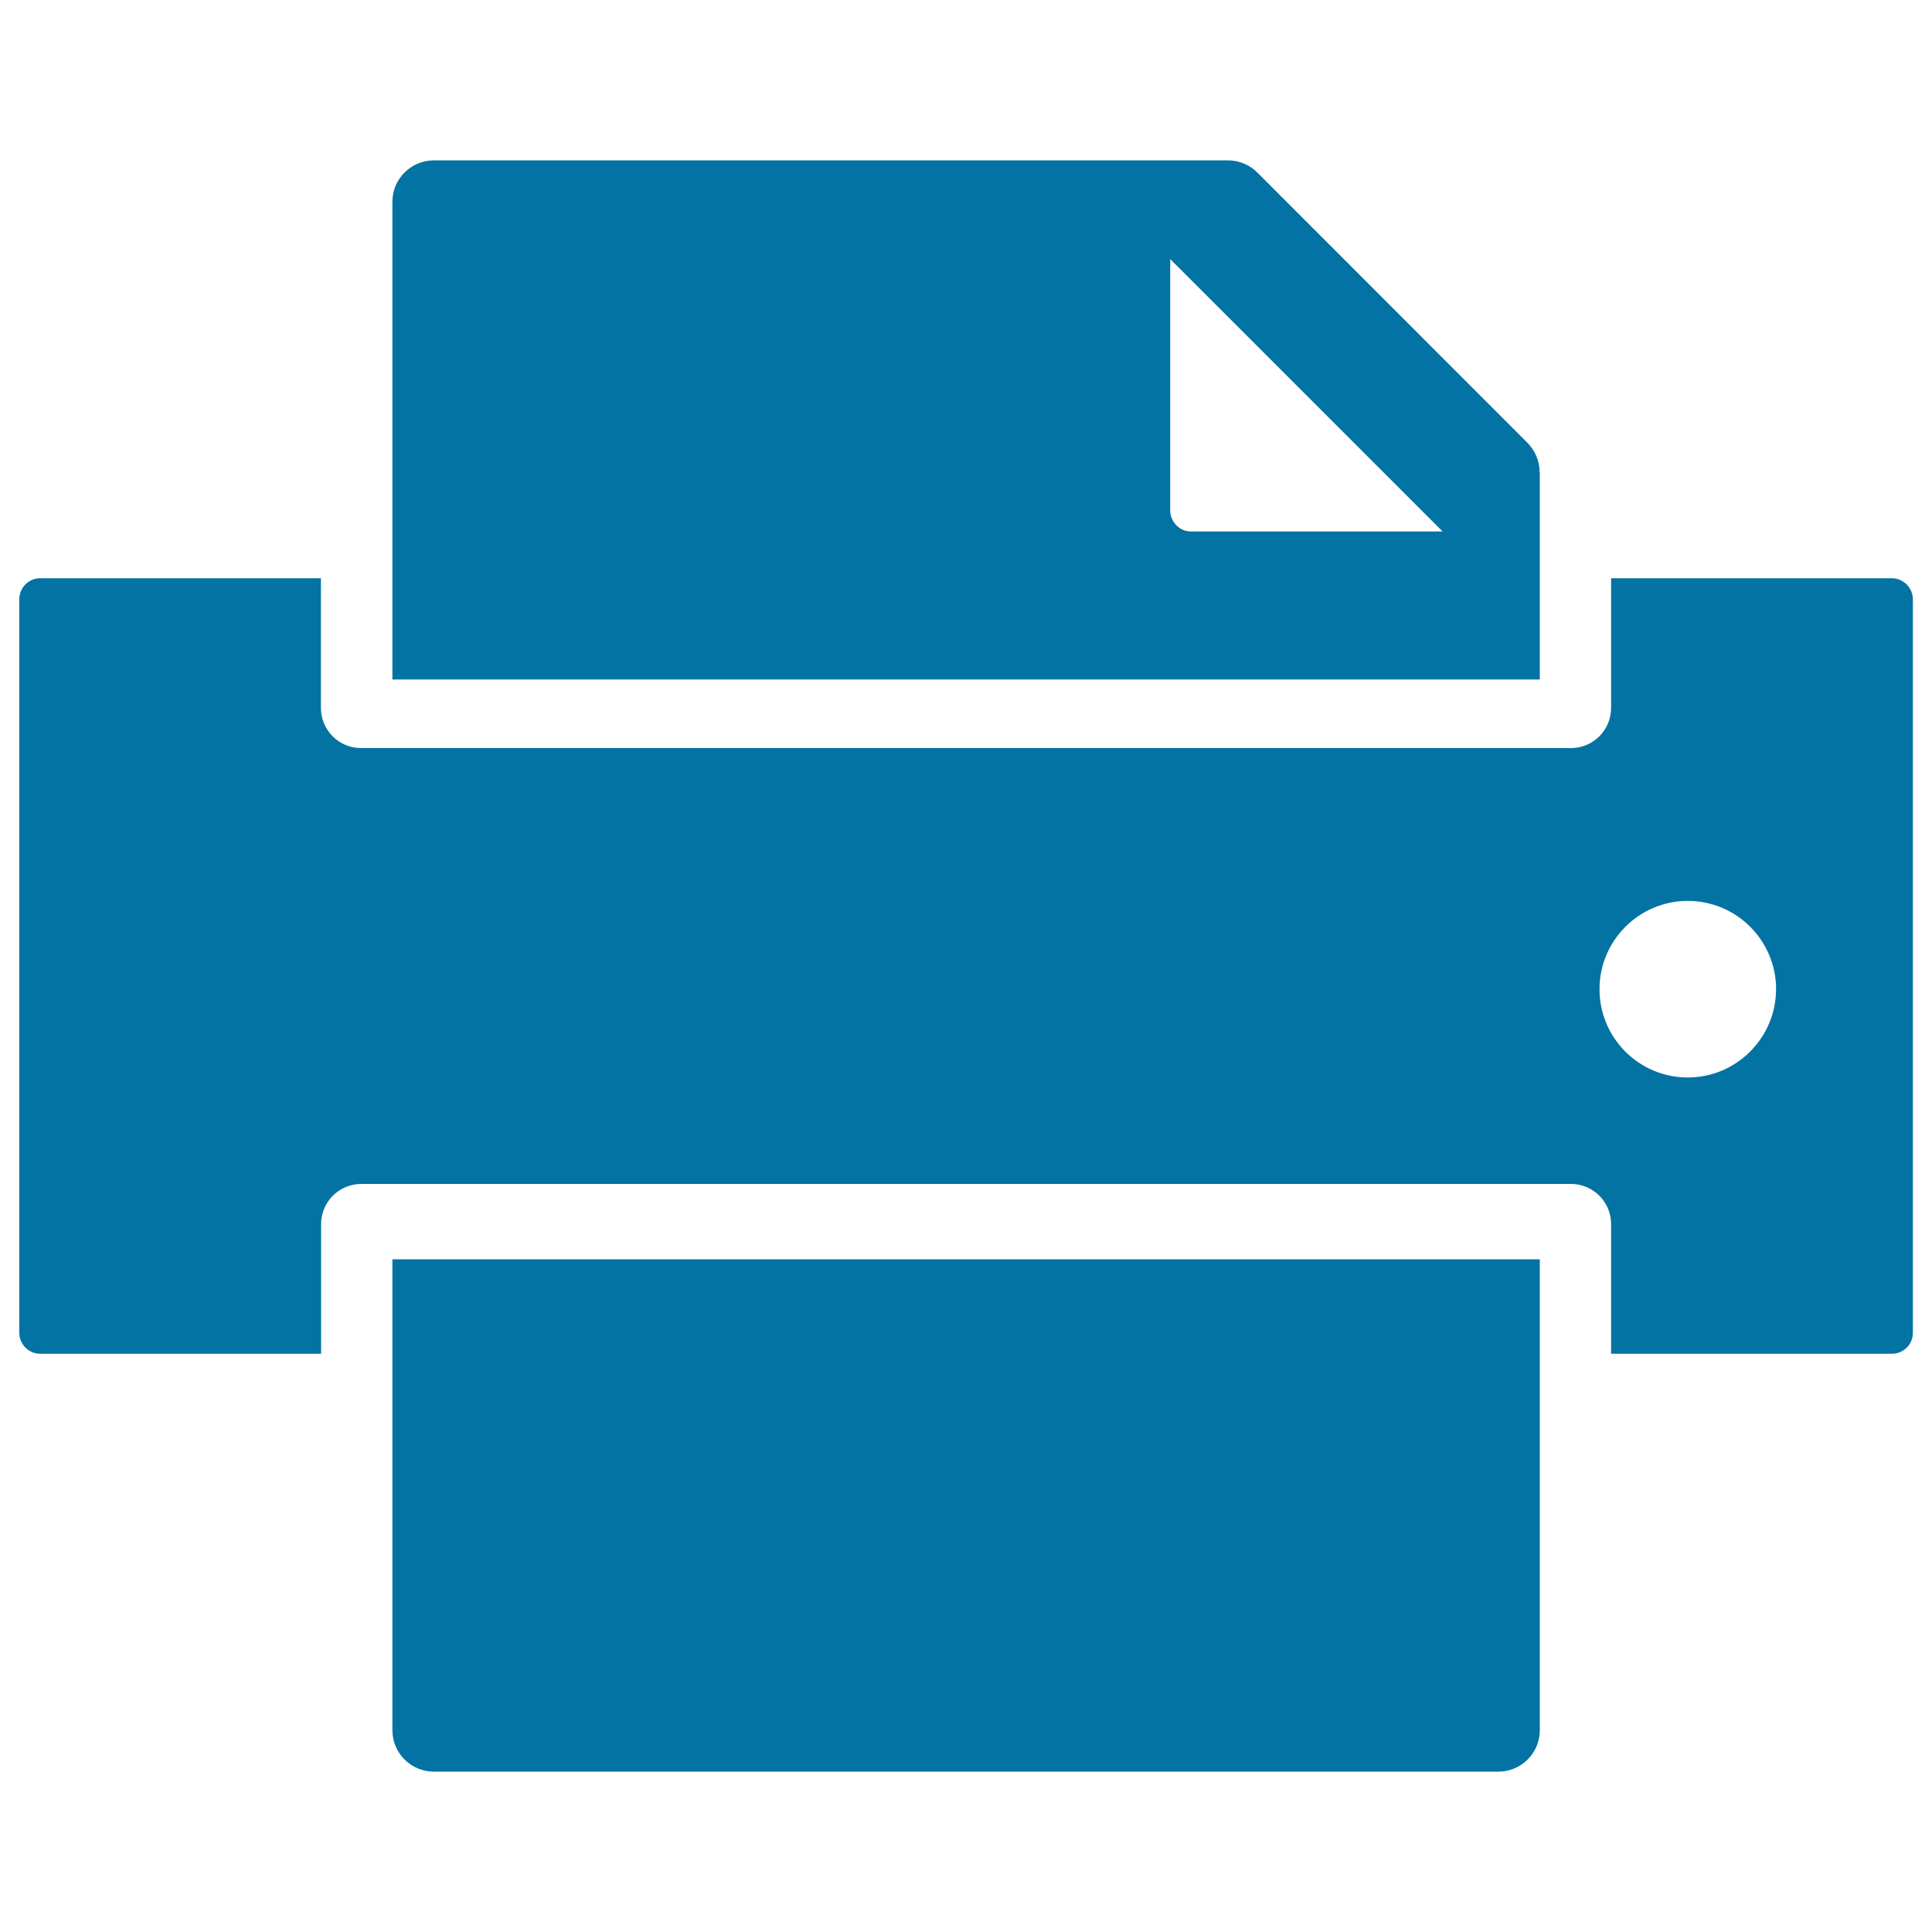
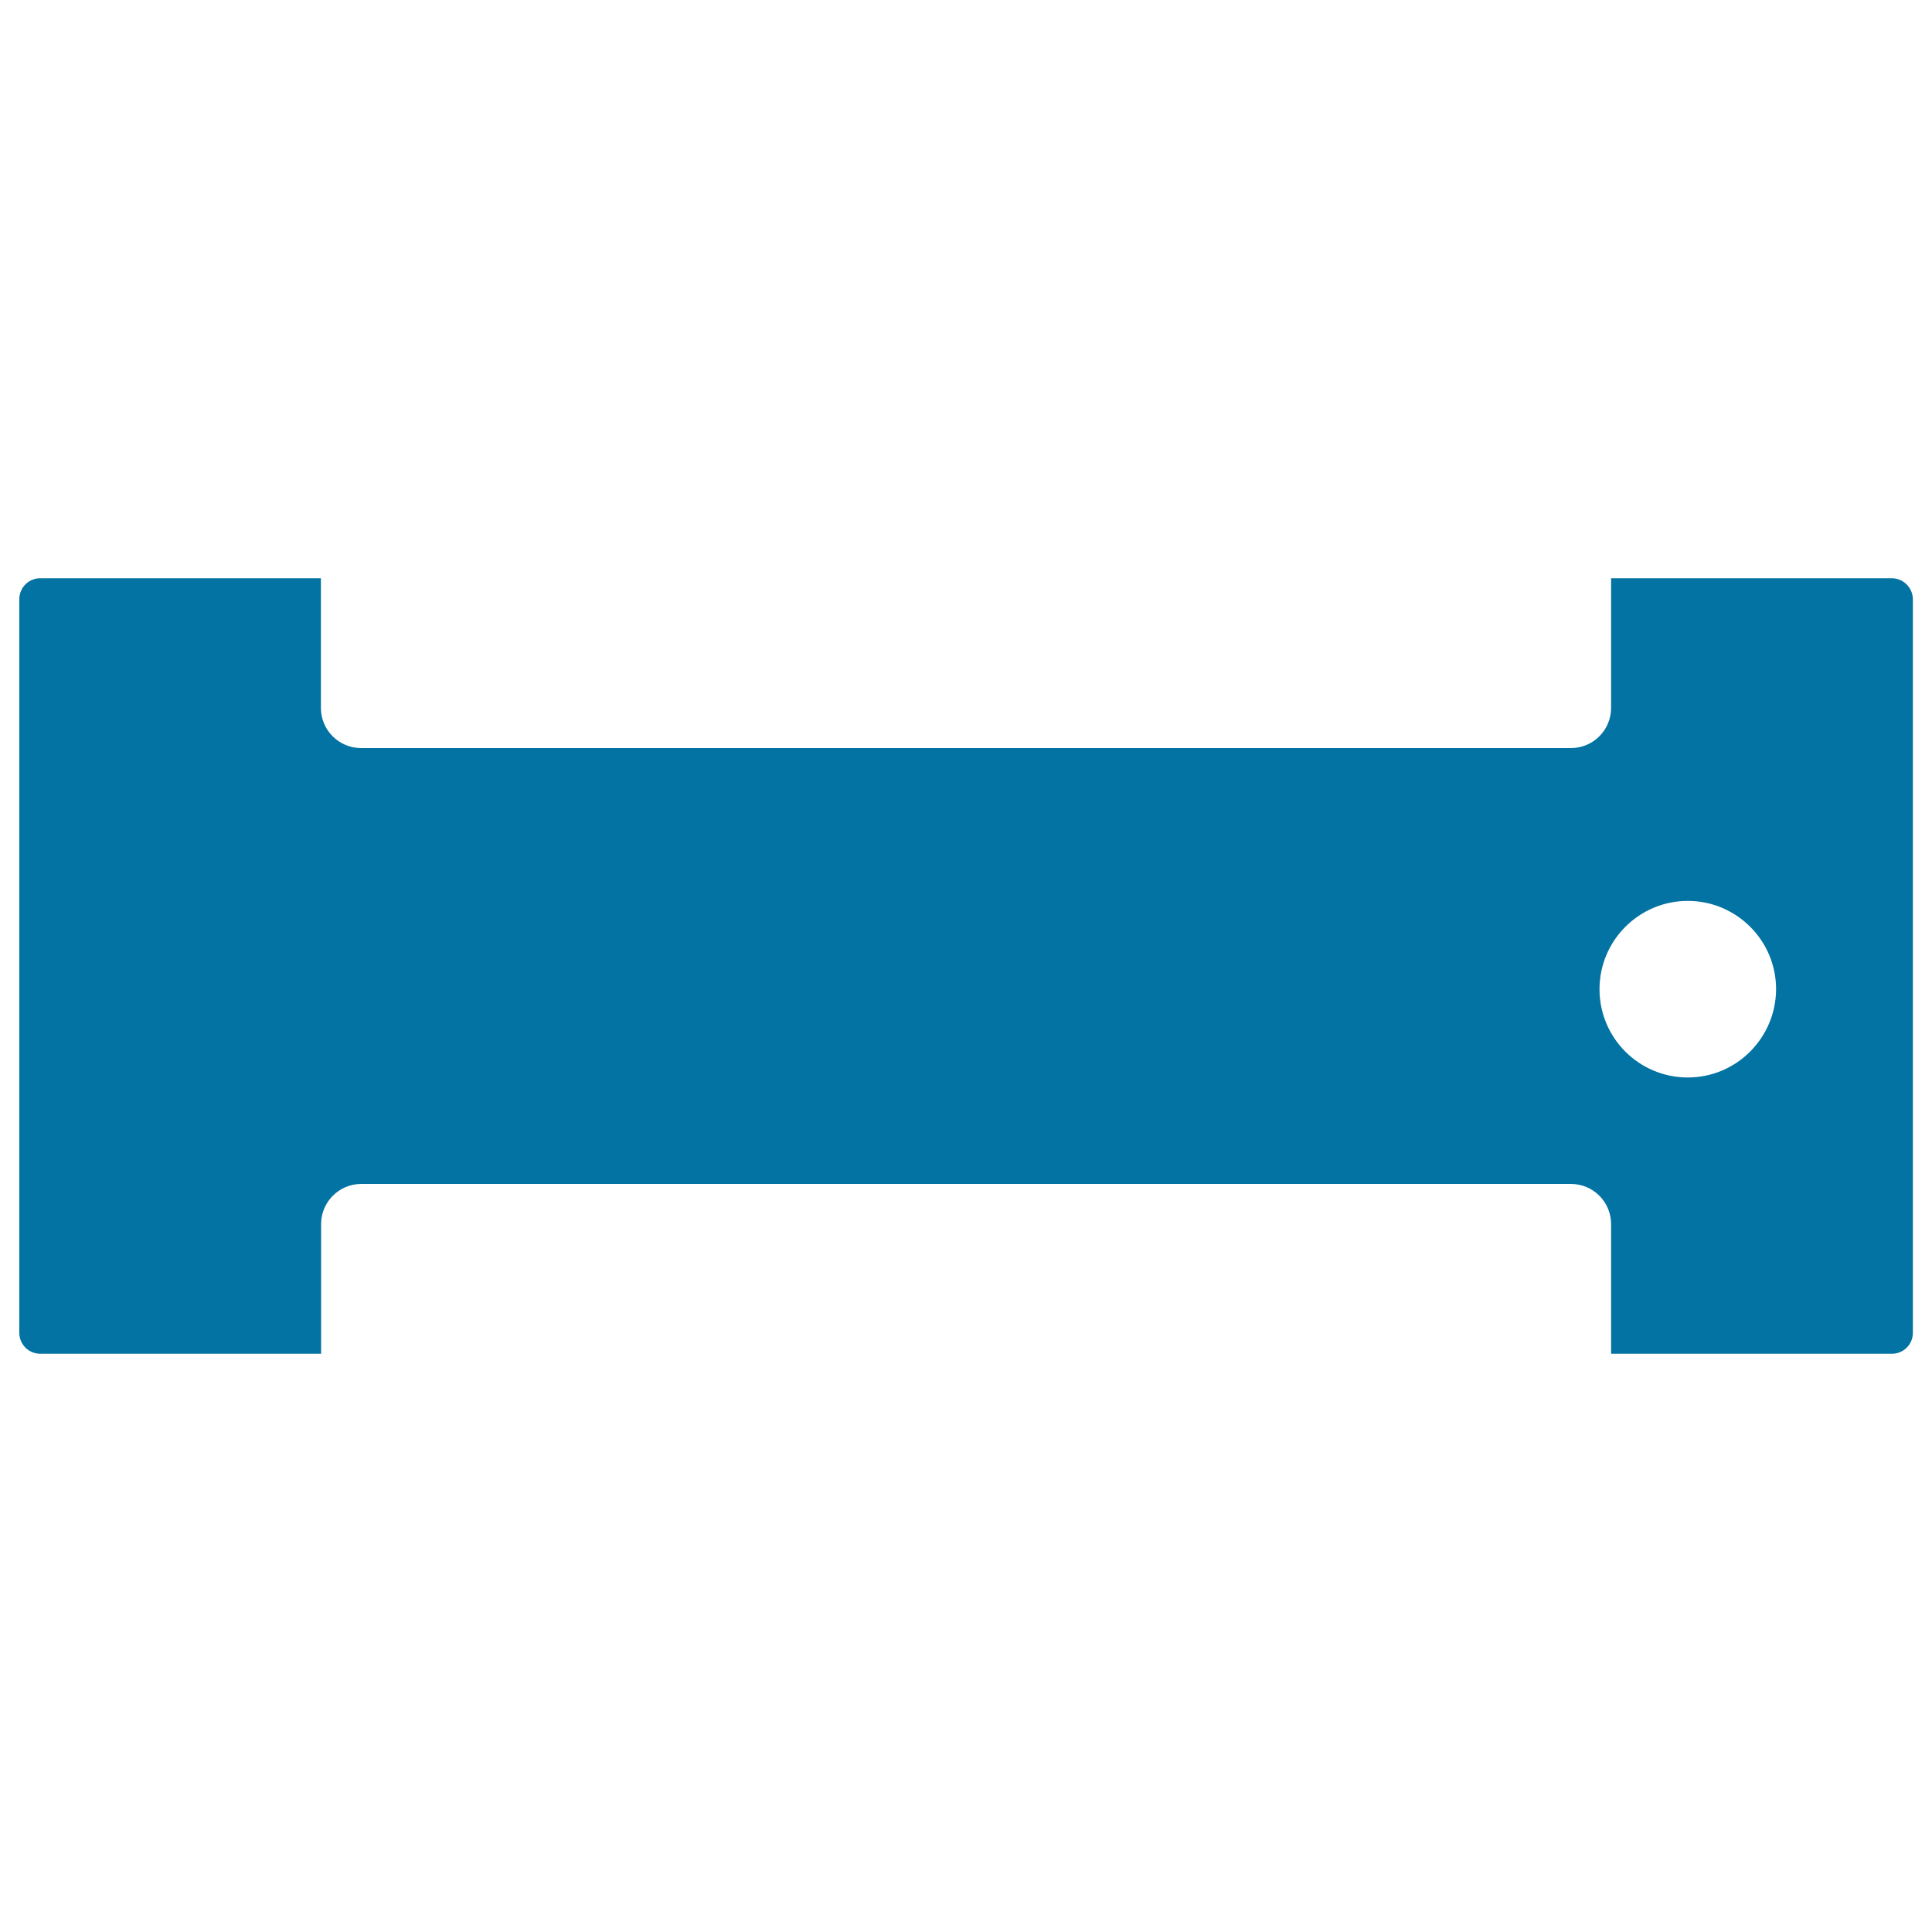
<svg xmlns="http://www.w3.org/2000/svg" viewBox="0 0 1000 1000" style="fill:#0273a2">
  <title>Printing Filled Interface Button SVG icon</title>
  <g>
    <g>
      <path d="M979.2,299.3H833.9v67.1c0,11.5-9.3,20.8-20.8,20.8H186.9c-11.5,0-20.8-9.3-20.8-20.8v-67.1H20.8c-5.9,0-10.8,4.8-10.8,10.8v379.8c0,5.9,4.8,10.8,10.8,10.8h145.4v-67.1c0-11.5,9.3-20.8,20.8-20.8h626.1c11.5,0,20.8,9.3,20.8,20.8v67.1h145.4c5.9,0,10.8-4.8,10.8-10.8V310.1C990,304.2,985.2,299.3,979.2,299.3z M873.6,557.7c-25.2,0-45.7-20.4-45.7-45.7c0-25.2,20.5-45.7,45.7-45.7s45.7,20.5,45.7,45.7C919.2,537.2,898.8,557.7,873.6,557.7z" />
-       <path d="M796.9,244.4c0-5.7-2.3-11.2-6.3-15.2L650.8,89.3c-4-4-9.5-6.3-15.2-6.3h-411c-11.9,0-21.5,9.6-21.5,21.5v247.2h593.9V244.4z M616.6,275.1c-2.9,0-5.7-1.1-7.7-3.2c-2-2-3.2-4.8-3.2-7.7l0-130.1l141,141H616.6z" />
-       <path d="M203.1,895.5c0,11.9,9.6,21.5,21.5,21.5h550.9c11.9,0,21.5-9.6,21.5-21.5V651.8H203.1V895.5z" />
    </g>
  </g>
</svg>